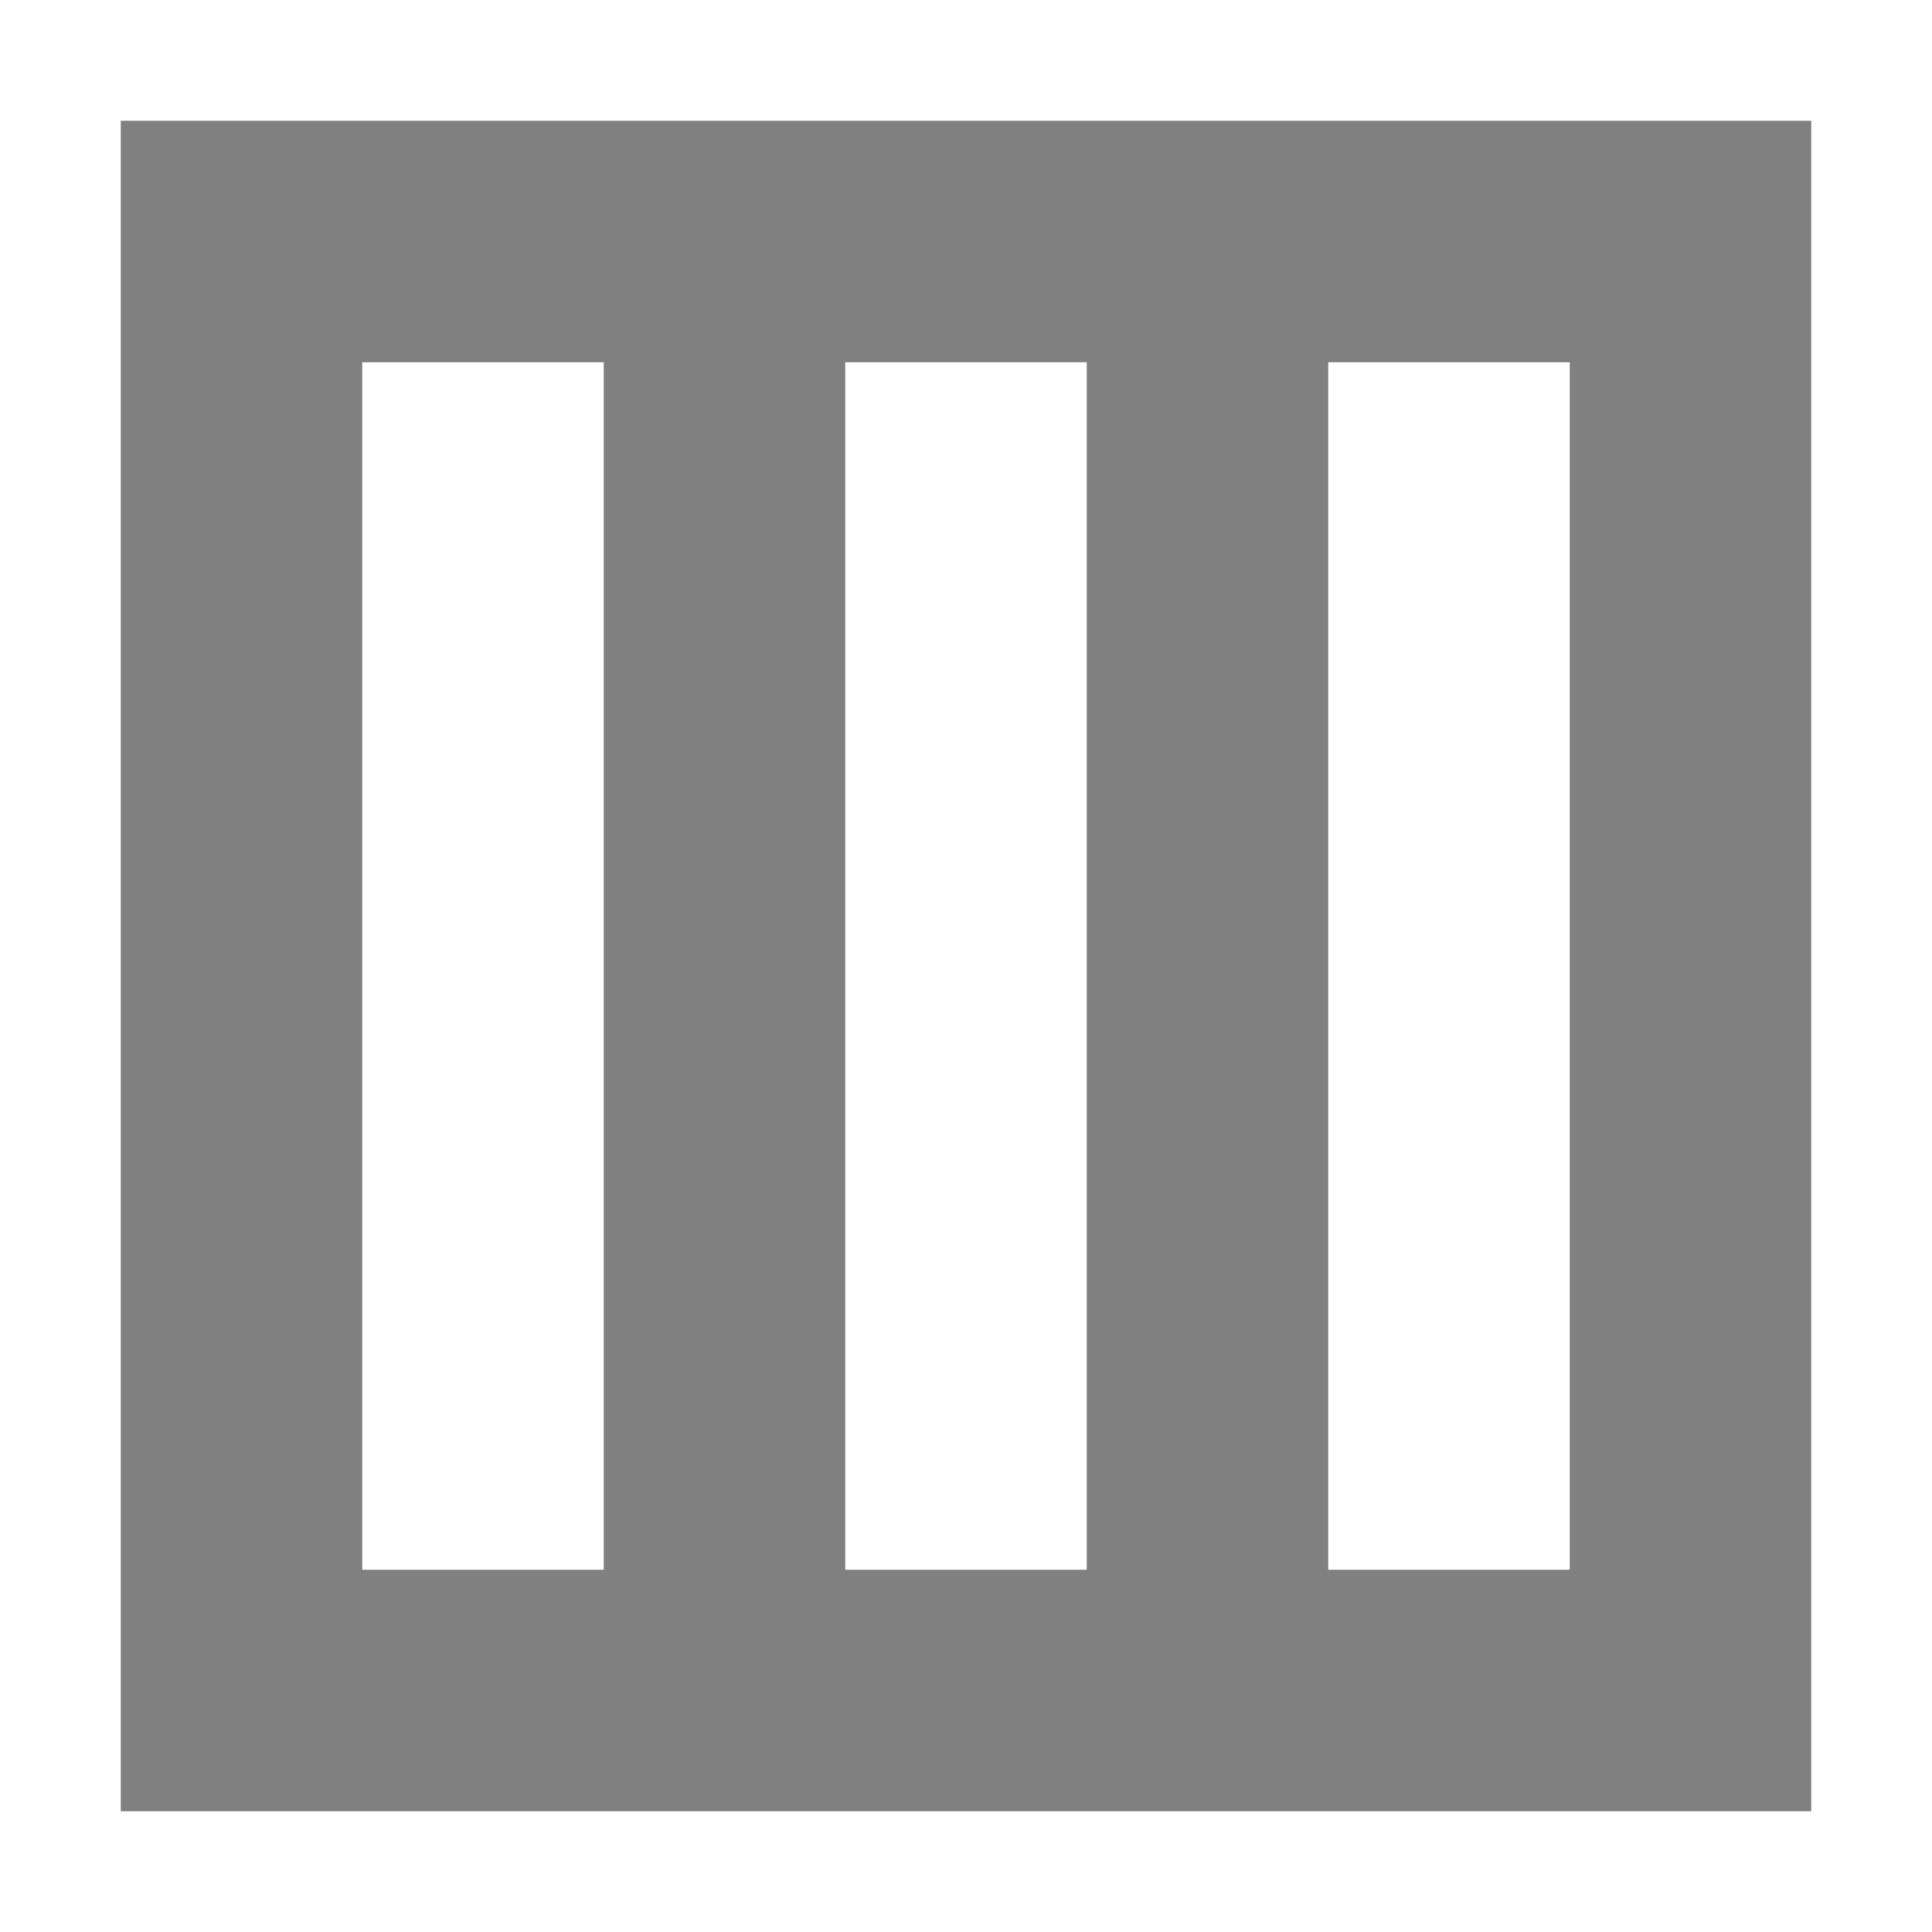
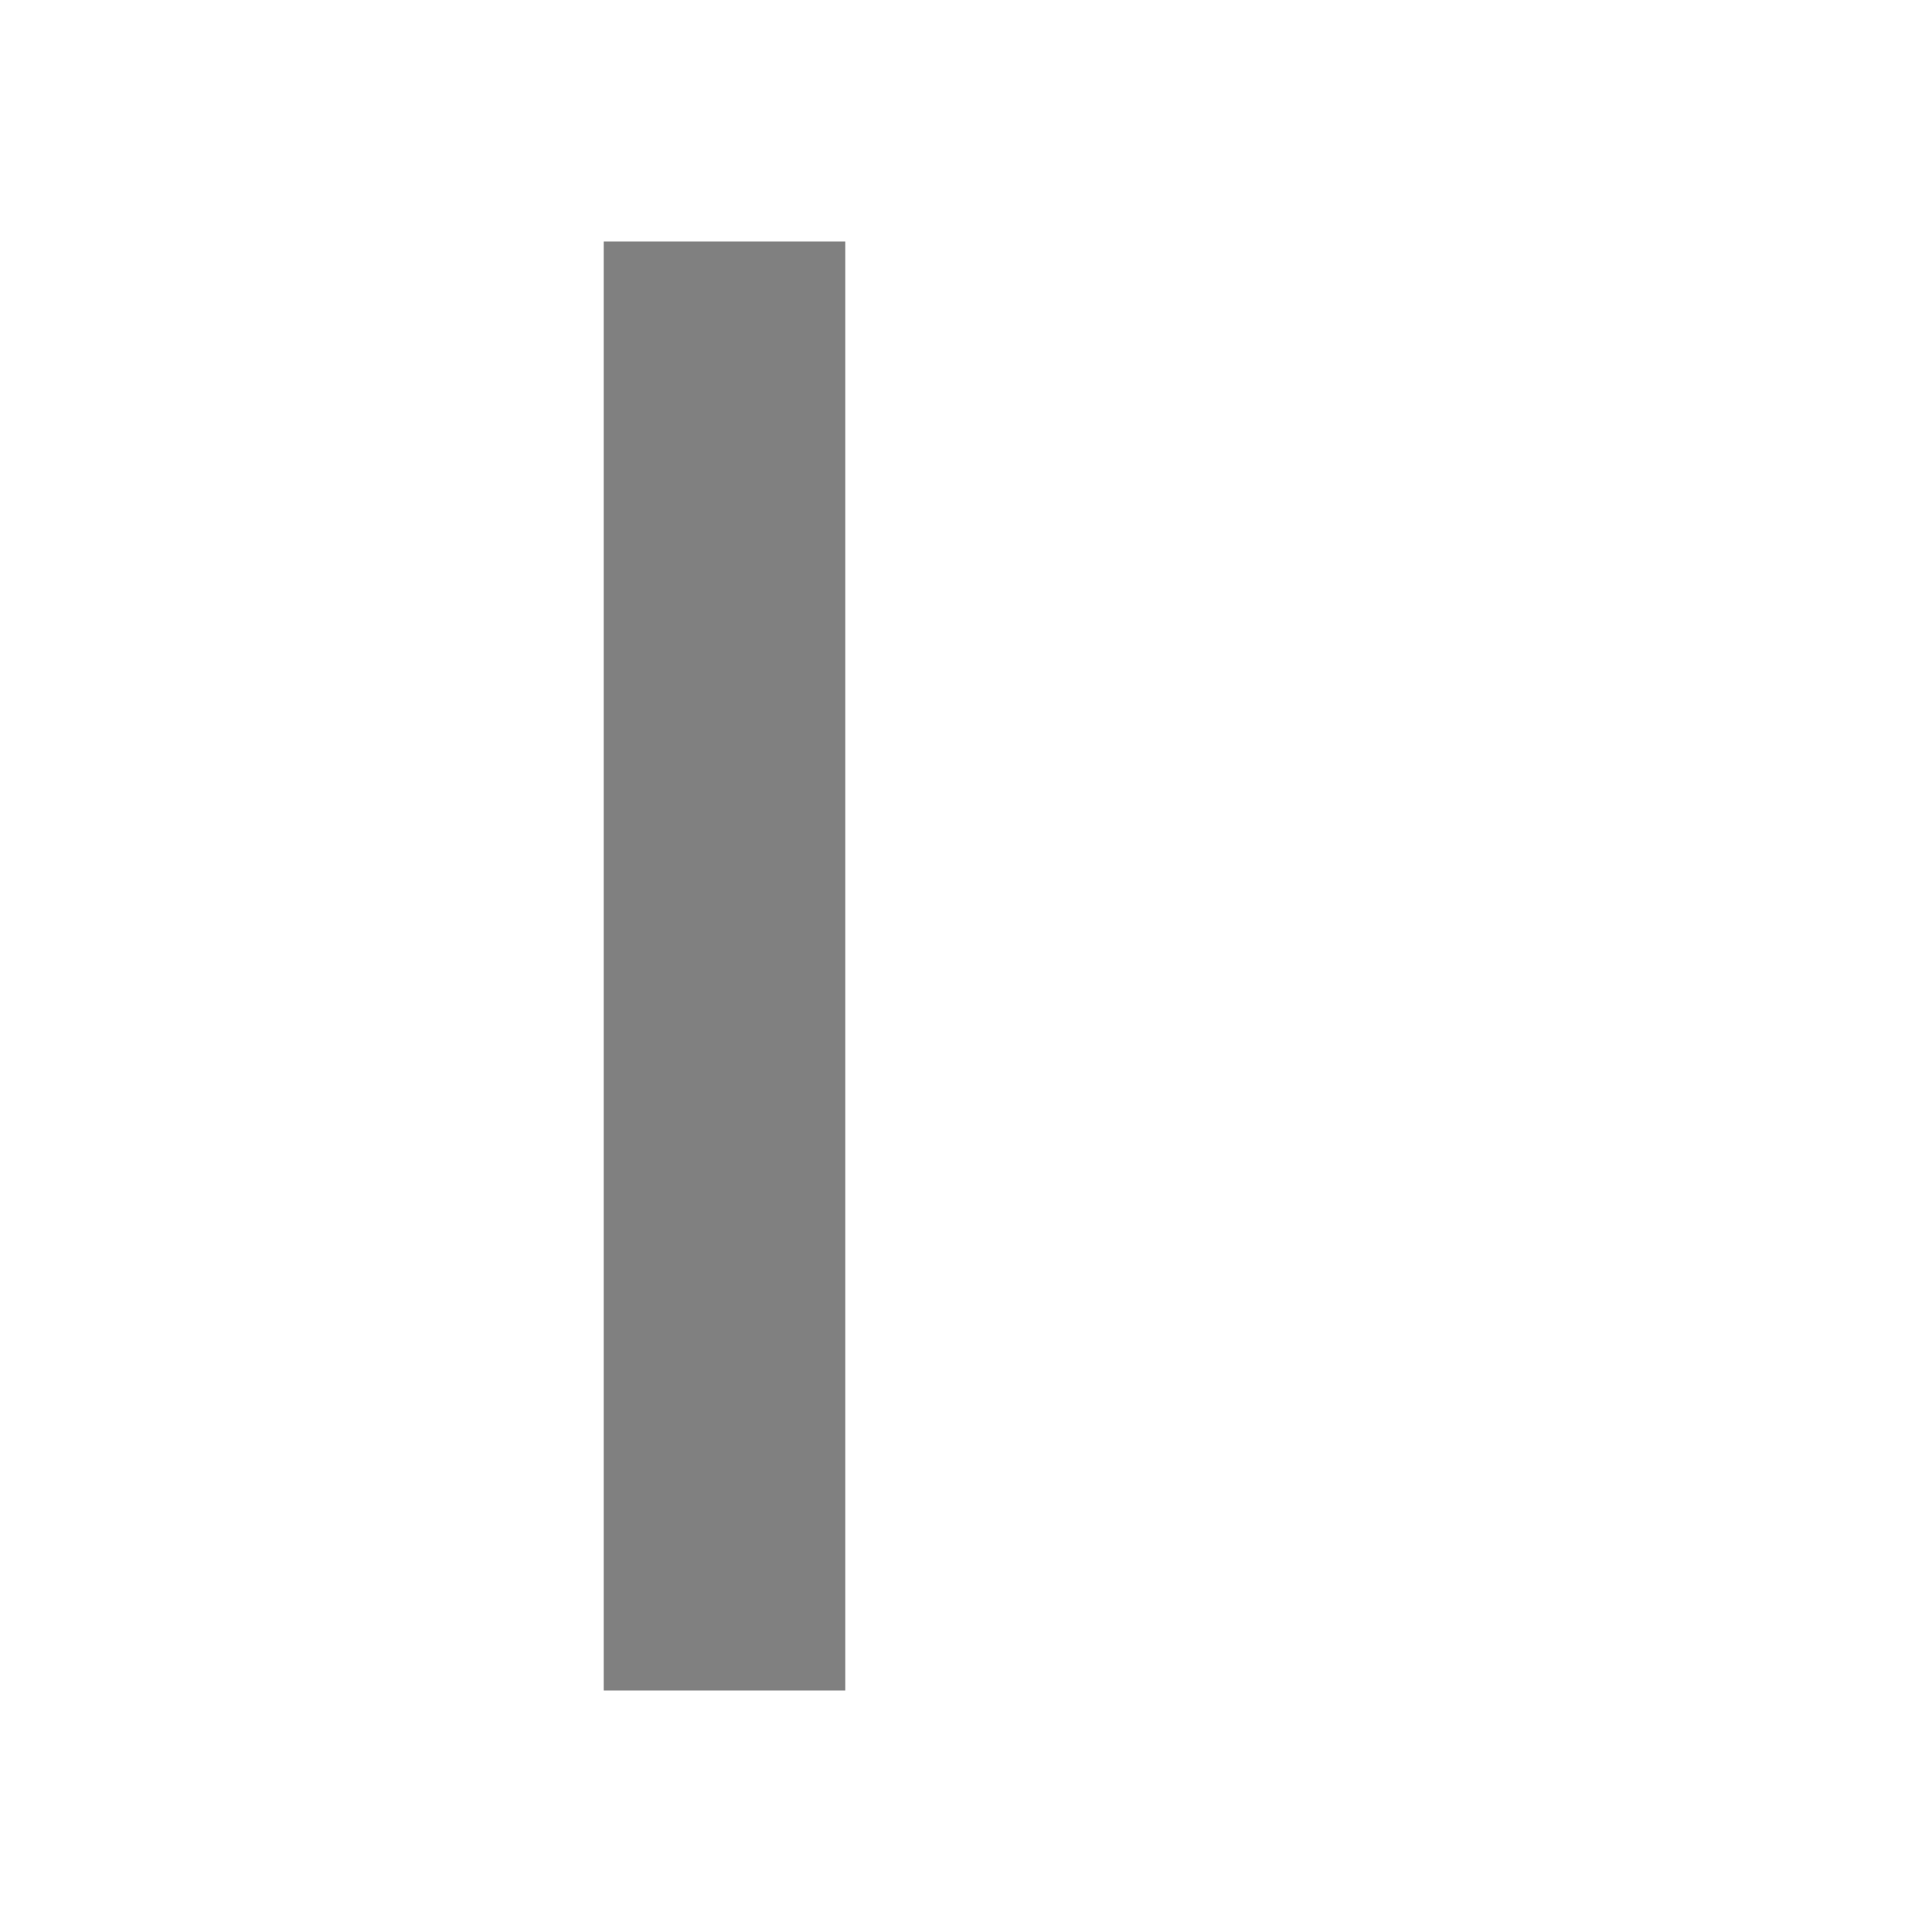
<svg xmlns="http://www.w3.org/2000/svg" width="256" height="256" viewBox="0 0 256 256">
  <g fill="none" stroke="#808080" stroke-width="32">
-     <rect x="32" y="32" width="192" height="192" />
    <line x1="96" y1="32" x2="96" y2="224" />
-     <line x1="160" y1="32" x2="160" y2="224" />
  </g>
</svg>